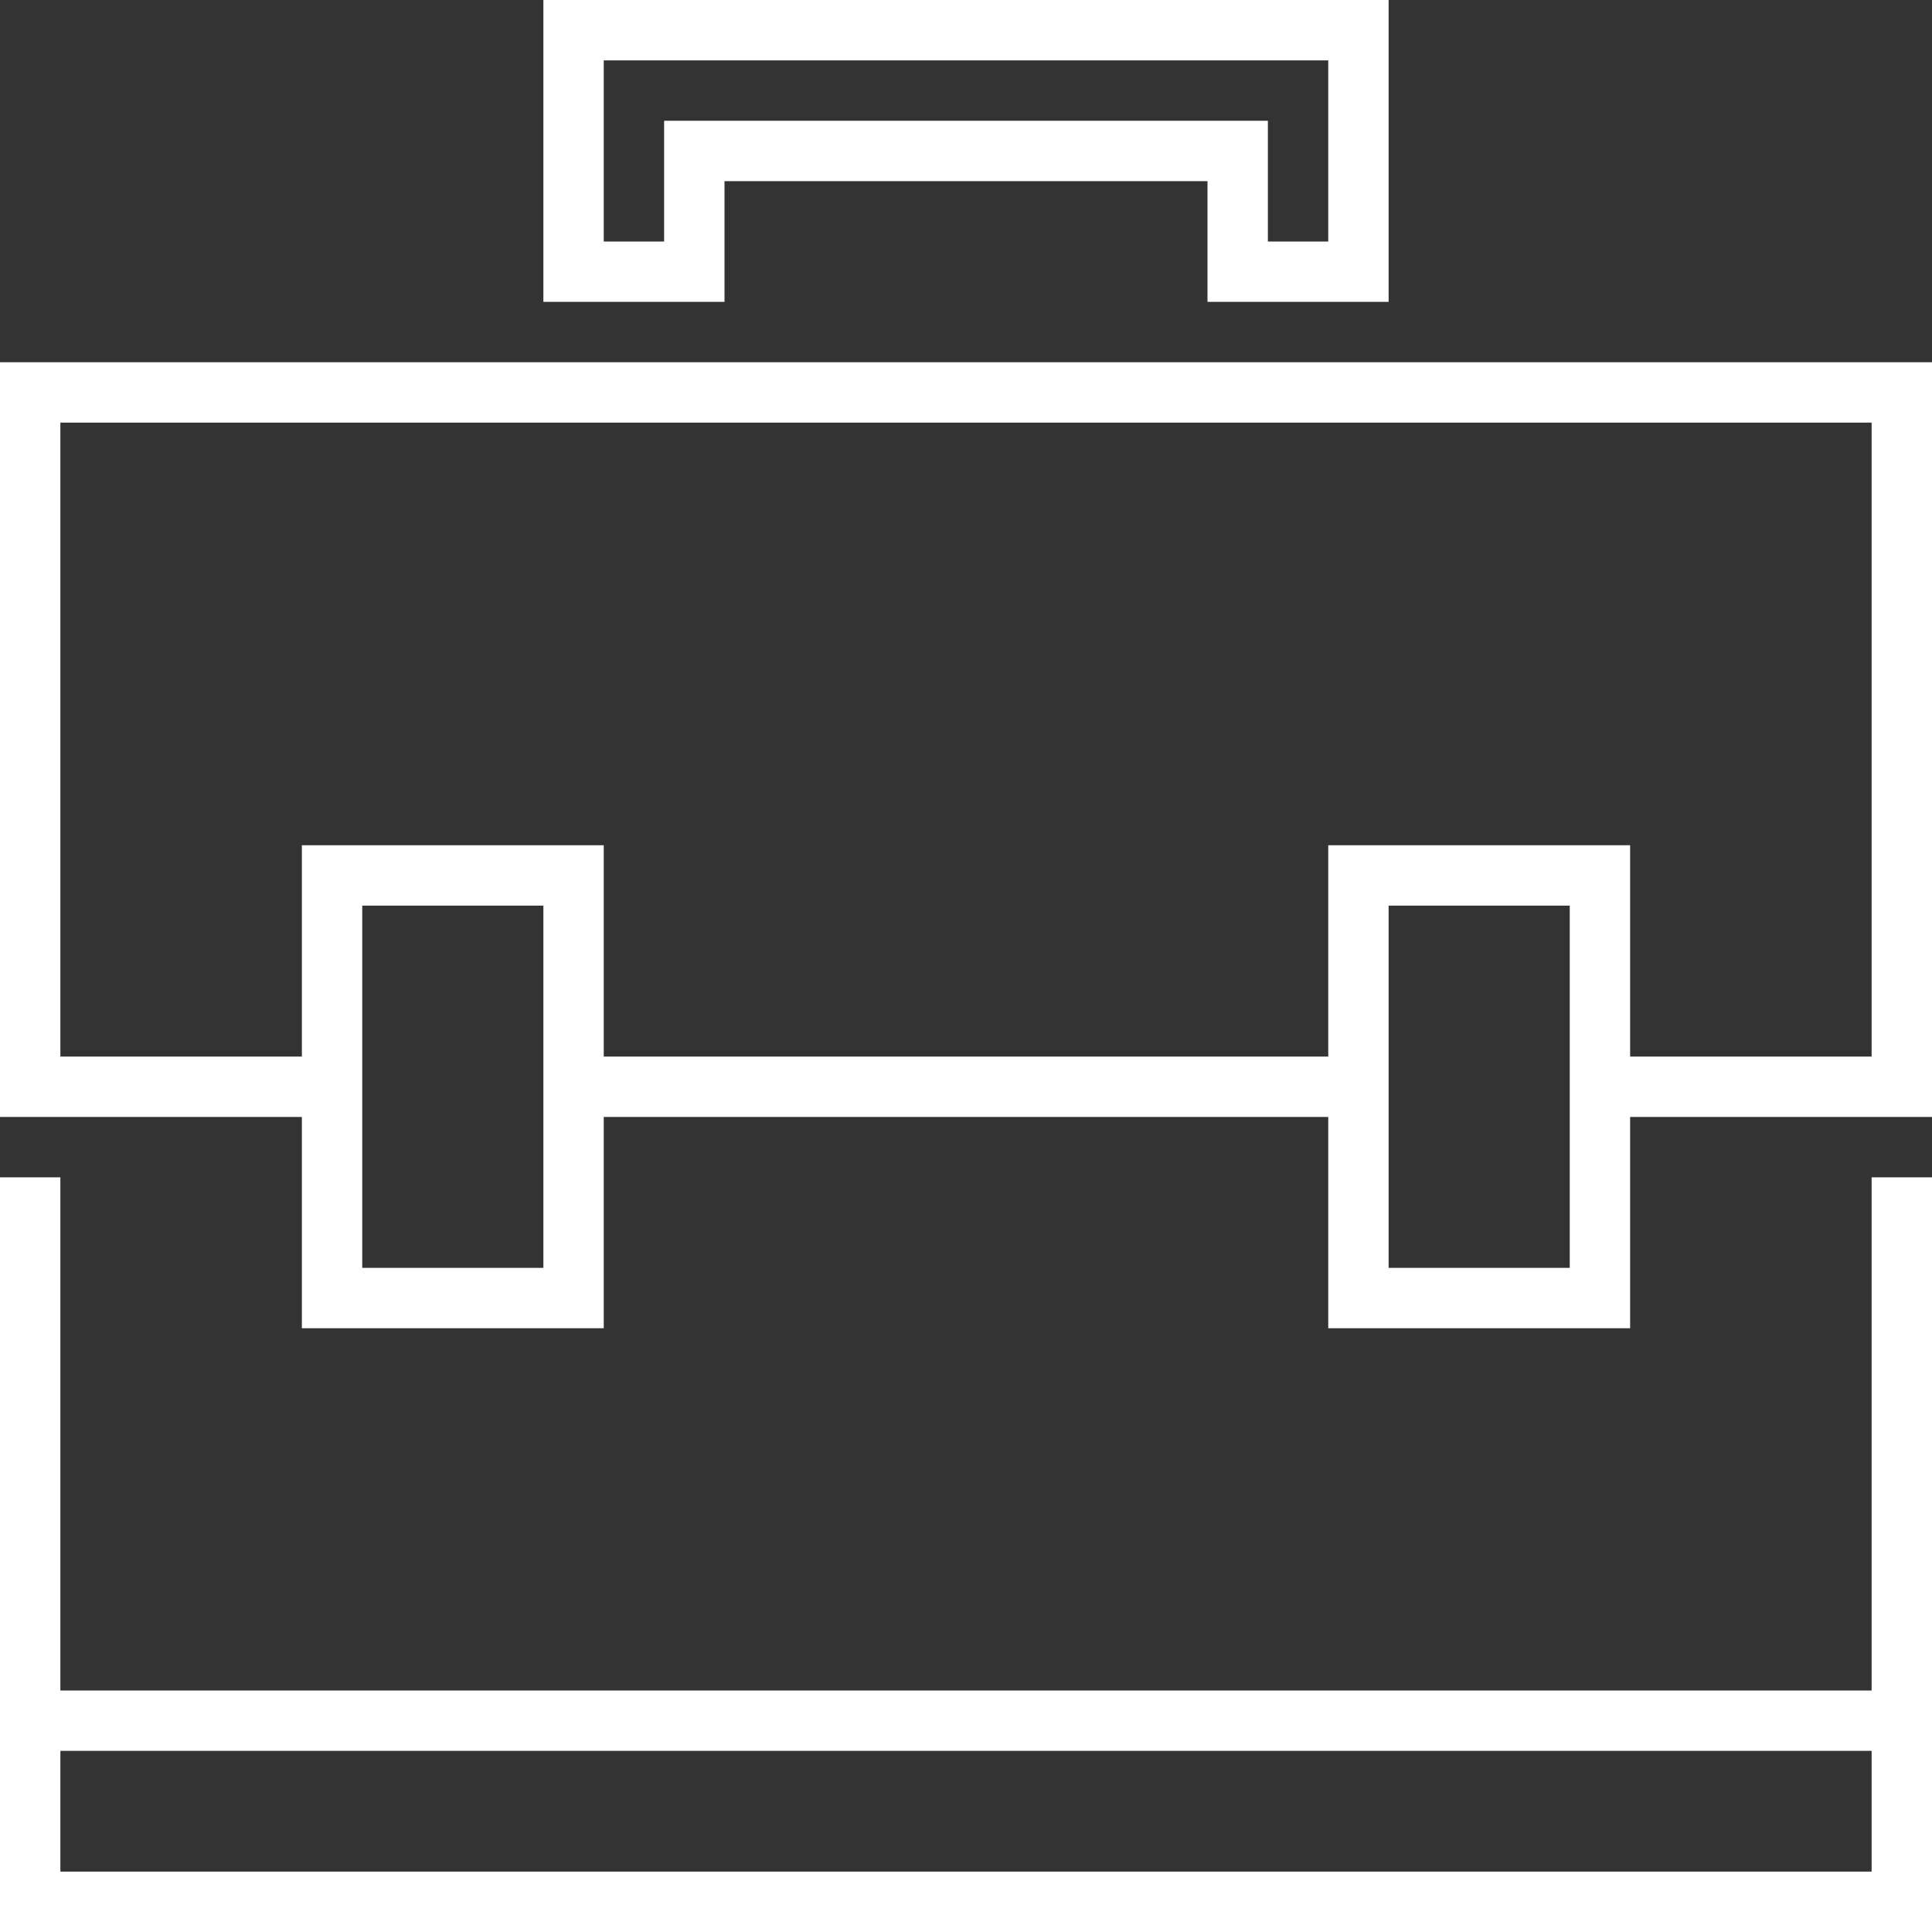
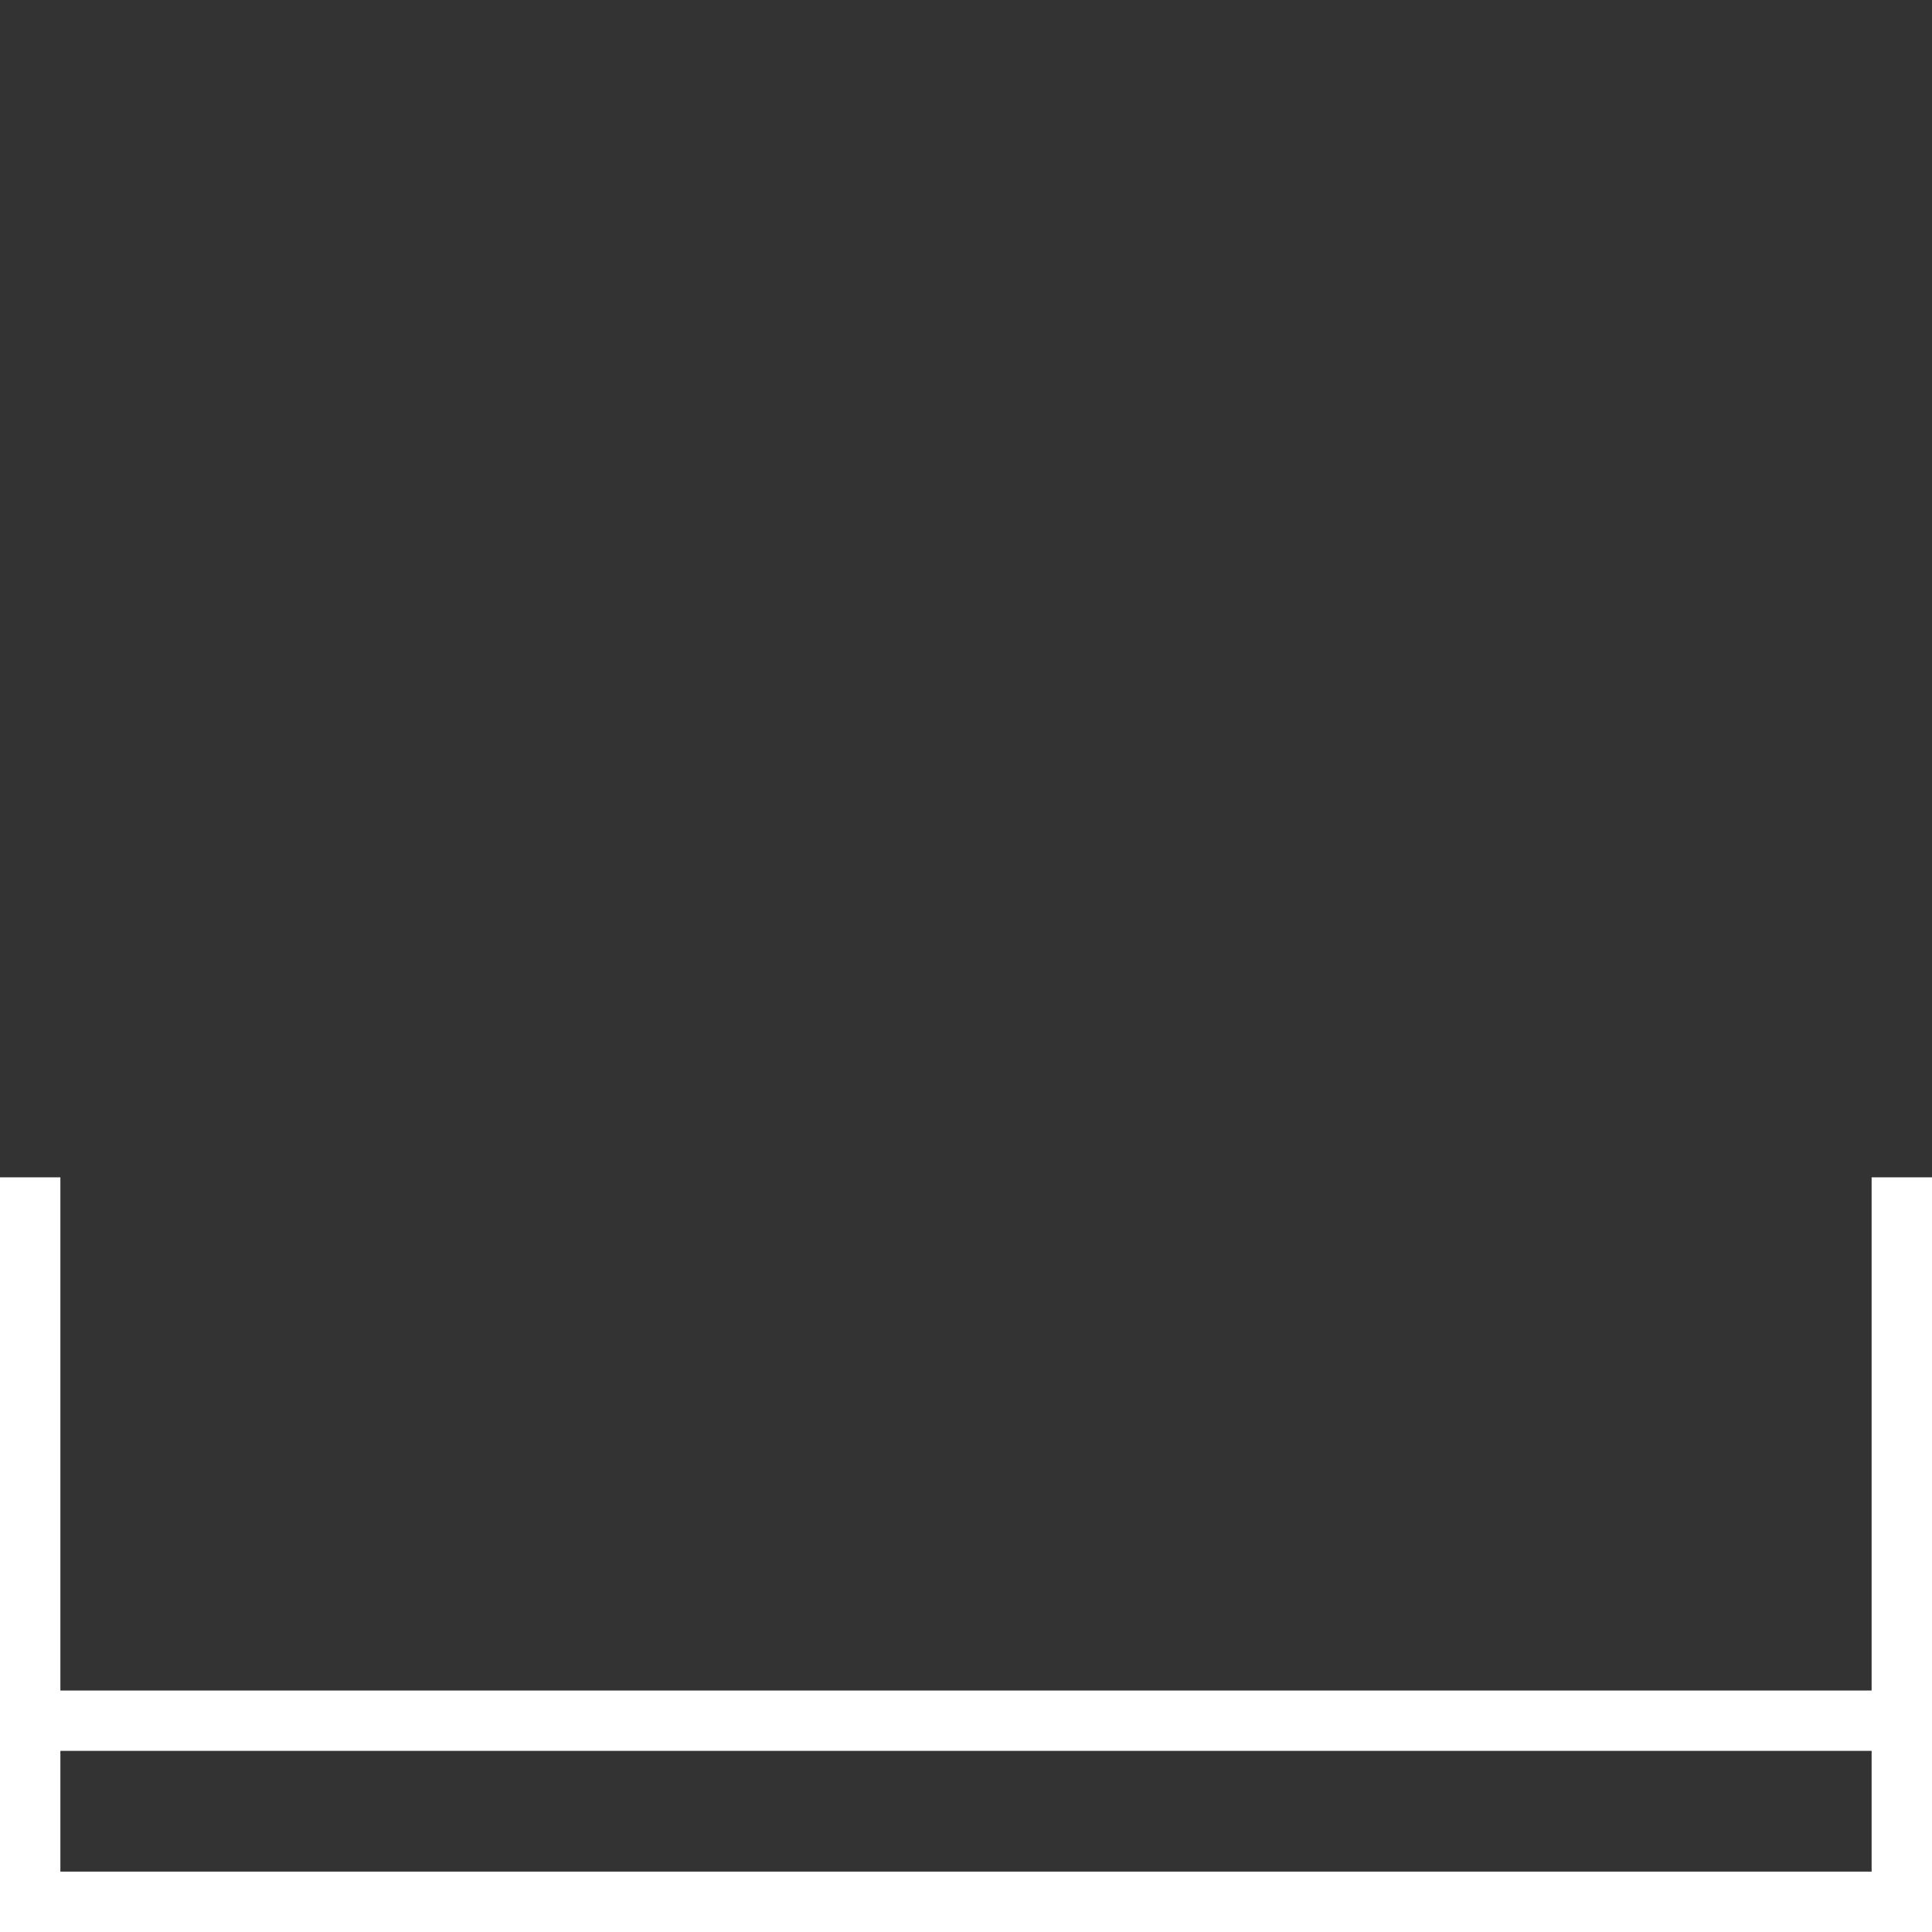
<svg xmlns="http://www.w3.org/2000/svg" width="64" height="64">
  <rect width="100%" height="100%" fill="#333333" stroke="none" />
-   <path d="M0 0 C21.12 0 42.24 0 64 0 C64 8.25 64 16.5 64 25 C60.7 25 57.4 25 54 25 C54 27.31 54 29.62 54 32 C50.7 32 47.4 32 44 32 C44 29.69 44 27.38 44 25 C36.08 25 28.16 25 20 25 C20 27.31 20 29.62 20 32 C16.7 32 13.4 32 10 32 C10 29.69 10 27.38 10 25 C6.7 25 3.4 25 0 25 C0 16.75 0 8.5 0 0 Z M2 2 C2 8.93 2 15.86 2 23 C4.64 23 7.28 23 10 23 C10 20.69 10 18.38 10 16 C13.3 16 16.6 16 20 16 C20 18.31 20 20.62 20 23 C27.92 23 35.84 23 44 23 C44 20.69 44 18.38 44 16 C47.3 16 50.6 16 54 16 C54 18.31 54 20.62 54 23 C56.64 23 59.28 23 62 23 C62 16.07 62 9.14 62 2 C42.2 2 22.4 2 2 2 Z M12 18 C12 21.96 12 25.92 12 30 C13.98 30 15.96 30 18 30 C18 26.04 18 22.08 18 18 C16.02 18 14.04 18 12 18 Z M46 18 C46 21.96 46 25.92 46 30 C47.98 30 49.96 30 52 30 C52 26.04 52 22.08 52 18 C50.02 18 48.04 18 46 18 Z " fill="#FFFFFF" transform="translate(0,12)" />
  <path d="M0 0 C0.66 0 1.32 0 2 0 C2 5.61 2 11.22 2 17 C21.8 17 41.6 17 62 17 C62 11.39 62 5.78 62 0 C62.66 0 63.32 0 64 0 C64 8.25 64 16.5 64 25 C42.88 25 21.76 25 0 25 C0 16.75 0 8.5 0 0 Z M2 19 C2 20.32 2 21.64 2 23 C21.8 23 41.6 23 62 23 C62 21.68 62 20.36 62 19 C42.2 19 22.4 19 2 19 Z " fill="#FFFFFF" transform="translate(0,39)" />
-   <path d="M0 0 C9.24 0 18.48 0 28 0 C28 3.3 28 6.6 28 10 C26.02 10 24.04 10 22 10 C22 8.68 22 7.36 22 6 C16.72 6 11.44 6 6 6 C6 7.32 6 8.64 6 10 C4.02 10 2.04 10 0 10 C0 6.7 0 3.4 0 0 Z M2 2 C2 3.98 2 5.96 2 8 C2.66 8 3.32 8 4 8 C4 6.68 4 5.36 4 4 C10.6 4 17.2 4 24 4 C24 5.32 24 6.64 24 8 C24.66 8 25.32 8 26 8 C26 6.02 26 4.04 26 2 C18.08 2 10.16 2 2 2 Z " fill="#FFFFFF" transform="translate(18,0)" />
</svg>